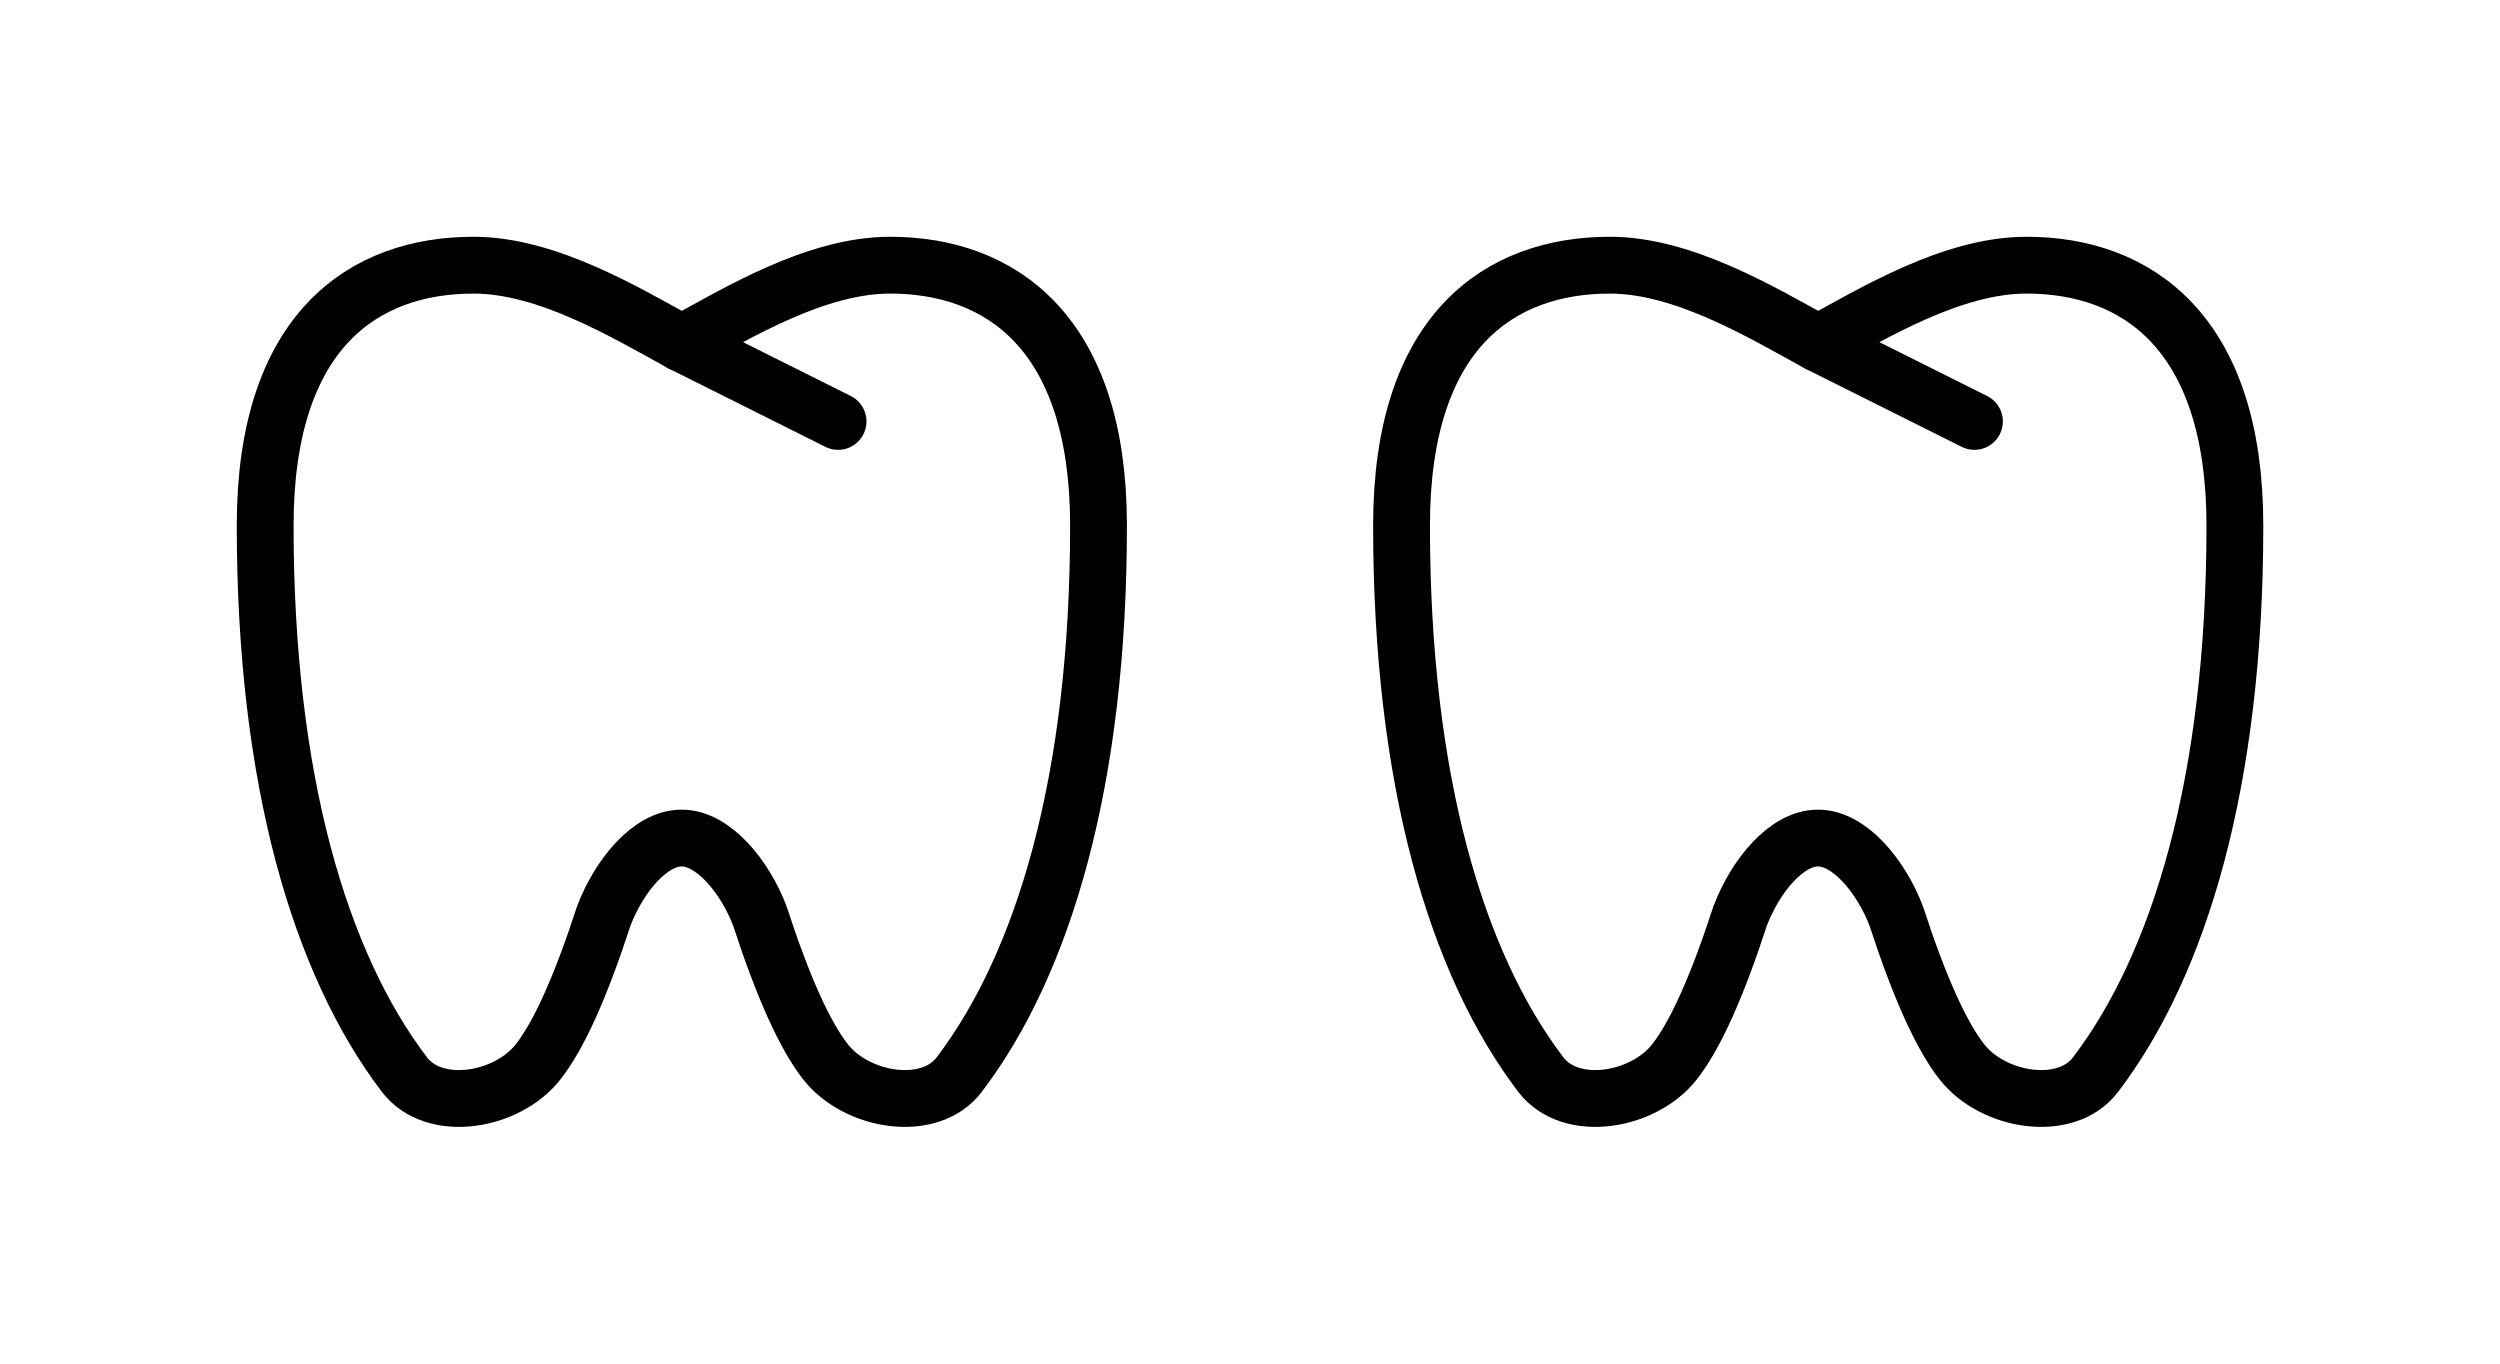
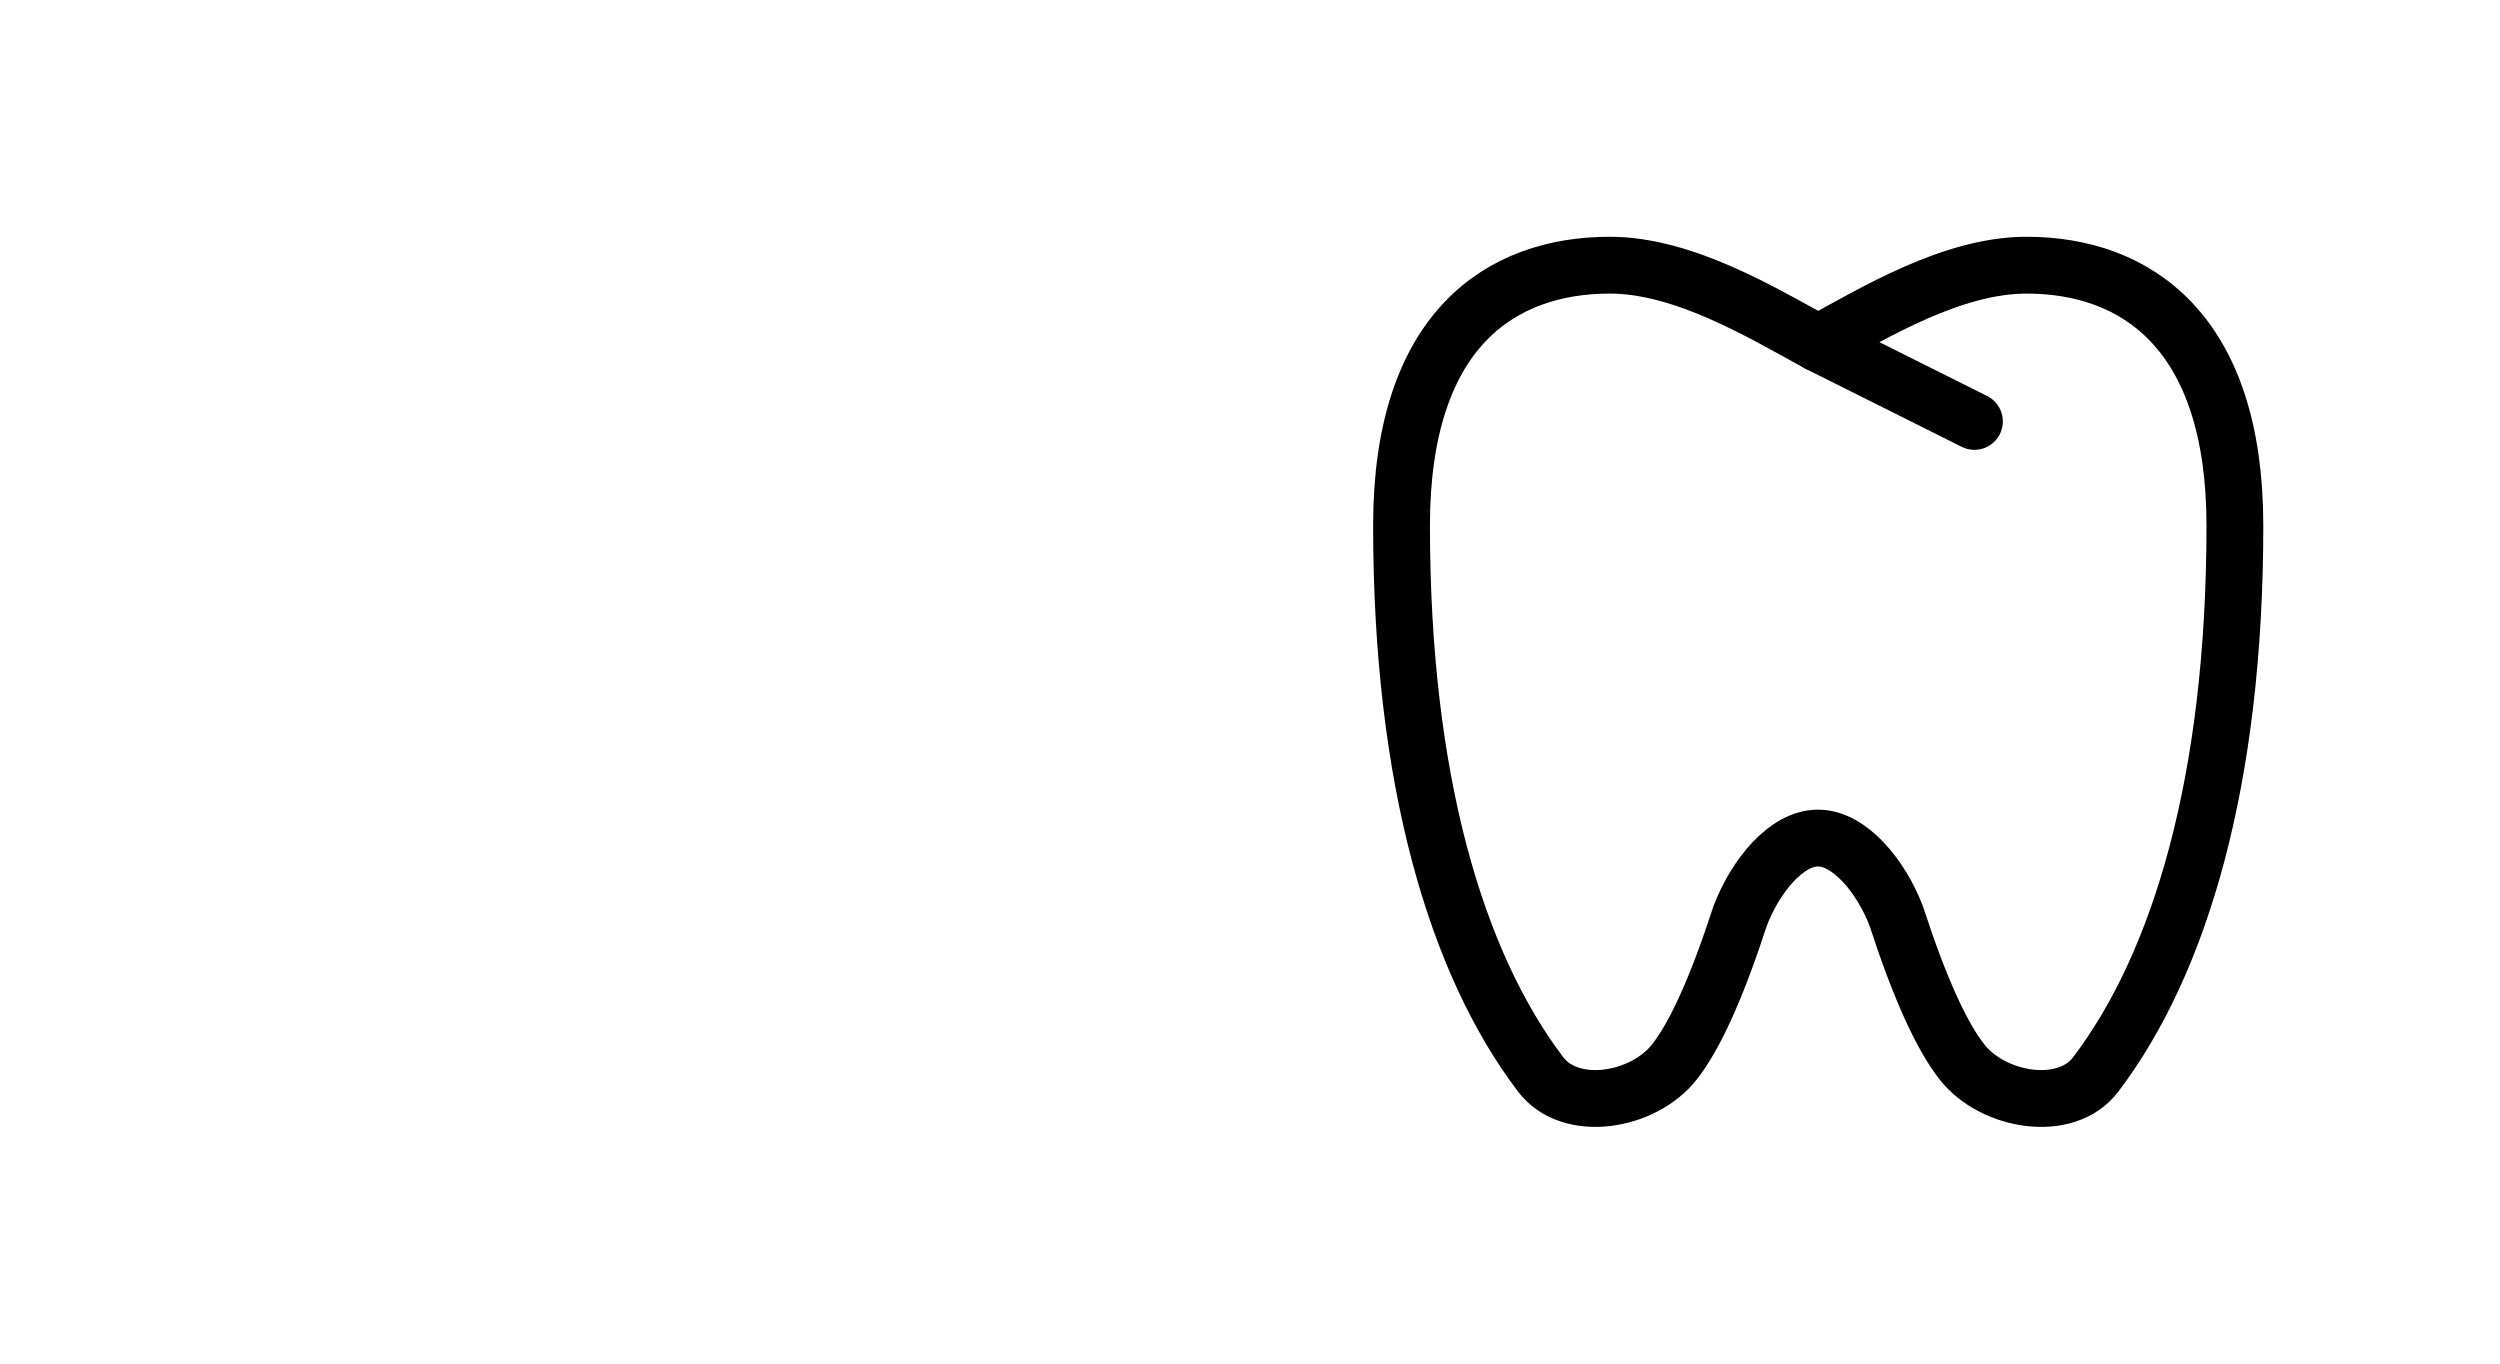
<svg xmlns="http://www.w3.org/2000/svg" width="44" height="24" viewBox="0 0 44 24" fill="none">
-   <path d="M12 6.042C11.016 5.504 9.633 4.667 8.334 4.667C6.409 4.667 4.667 5.81 4.667 9.25C4.667 13.741 5.635 16.959 7.115 18.909C7.641 19.602 8.921 19.387 9.468 18.692C9.833 18.23 10.219 17.373 10.625 16.125C10.893 15.418 11.443 14.746 12 14.75C12.552 14.75 13.11 15.425 13.375 16.125C13.781 17.373 14.167 18.229 14.532 18.692C15.079 19.387 16.366 19.602 16.885 18.909C18.366 16.959 19.334 13.742 19.334 9.25C19.334 5.822 17.585 4.667 15.667 4.667C14.363 4.667 12.99 5.502 12 6.042Z" stroke="black" stroke-linecap="round" stroke-linejoin="round" />
-   <path d="M12 6.042L14.75 7.417" stroke="black" stroke-linecap="round" stroke-linejoin="round" />
  <path d="M32 6.042C31.016 5.504 29.633 4.667 28.334 4.667C26.409 4.667 24.667 5.81 24.667 9.25C24.667 13.741 25.635 16.959 27.115 18.909C27.641 19.602 28.921 19.387 29.468 18.692C29.833 18.23 30.219 17.373 30.625 16.125C30.893 15.418 31.443 14.746 32 14.75C32.552 14.75 33.109 15.425 33.375 16.125C33.781 17.373 34.167 18.229 34.532 18.692C35.079 19.387 36.365 19.602 36.885 18.909C38.366 16.959 39.334 13.742 39.334 9.25C39.334 5.822 37.585 4.667 35.667 4.667C34.363 4.667 32.99 5.502 32 6.042Z" stroke="black" stroke-linecap="round" stroke-linejoin="round" />
  <path d="M32 6.042L34.75 7.417" stroke="black" stroke-linecap="round" stroke-linejoin="round" />
</svg>